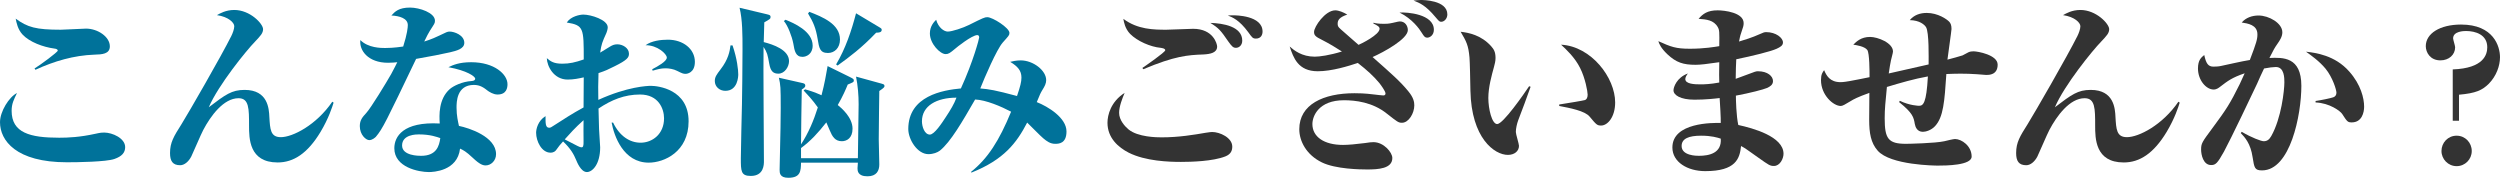
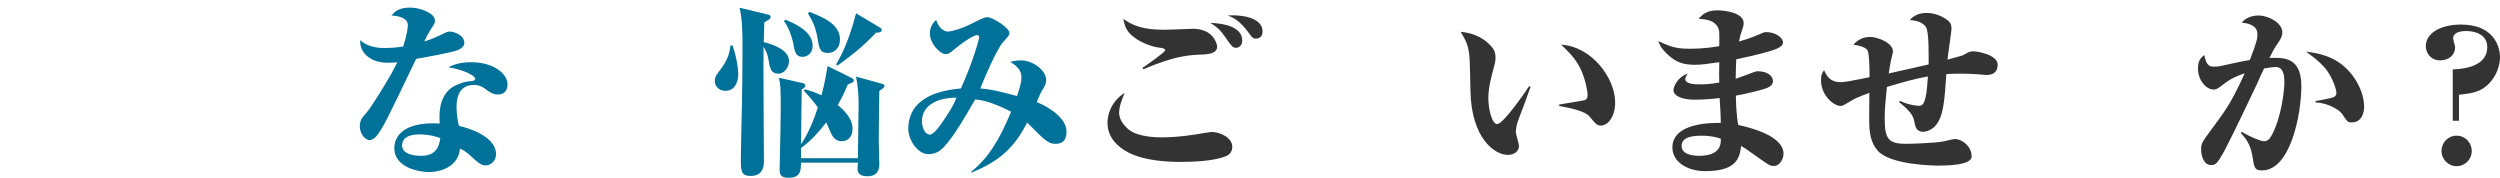
<svg xmlns="http://www.w3.org/2000/svg" id="_レイヤー_2" viewBox="0 0 677.1 48.15">
  <defs>
    <style>.cls-1{fill:#00729a;}.cls-2{fill:#333;}</style>
  </defs>
  <g id="_テキスト">
    <g>
-       <path class="cls-1" d="m31,43.05c-2.2.8-10.15.9-12.9.9-13.75,0-18.1-5.9-18.1-10.85,0-2.9,2.45-6.85,4.6-7.9-.85,1.75-1.45,2.9-1.45,4.8,0,6,5,7.3,12.9,7.3,2.45,0,5.6-.15,9.7-1.05,1.55-.35,1.95-.35,2.45-.35,2.25,0,5.7,1.55,5.7,3.95,0,1.5-.9,2.5-2.9,3.2Zm-5.4-28.25c-5.6.2-10.9,1.75-16,4.1l-.25-.35c1.7-1.05,6.3-4.45,6.3-4.85,0-.3-.4-.5-.95-.55-3-.4-6.7-1.75-8.6-3.8-1.3-1.4-1.65-3.25-1.85-4.3,3.2,2.35,5.5,3,12.2,3,1.1,0,5.9-.3,6.85-.3,3.15,0,6.45,2.2,6.45,4.8,0,2.1-2.15,2.2-4.15,2.25Z" />
-       <path class="cls-1" d="m86.8,35.75c-3.5,5.8-7.3,8.25-11.6,8.25-7.75,0-7.75-6.55-7.75-10,0-4.6,0-7.4-2.85-7.4-4.05,0-7.55,4.8-9.55,8.6-.6,1.1-2.75,6.2-3.25,7.2-.7,1.35-1.85,2.35-3,2.35-2.05,0-2.75-1.15-2.75-3.3,0-2.9,1.05-4.55,3.1-7.8,1.95-3.15,10.7-18.3,13.5-23.9.35-.7.8-1.85.8-2.65,0-.95-1.55-2.55-4.7-3,.8-.45,2.4-1.4,4.7-1.4,4.3,0,7.8,3.75,7.8,5.2,0,1.1-.7,1.8-2.2,3.4-2.25,2.3-9.95,11.75-12.5,17.75,4.55-3.45,6.2-4.7,9.7-4.7,6.3,0,6.6,5.05,6.7,7.3.2,3.4.3,5.5,3.1,5.5,3.2,0,9.6-3.25,13.95-9.6l.35.25c-.35,1.1-1.3,4.2-3.55,7.95Z" />
      <path class="cls-1" d="m121.95,14.15c-2.9.65-4.5.95-9.25,1.8-8.15,17-9.05,18.9-10.9,21.1-.2.2-.95.9-1.8.9s-2.55-1.4-2.55-3.8c0-1.65.75-2.45,1.75-3.55,1.25-1.35,5.45-8.25,6.75-10.55.9-1.65,1.3-2.5,1.65-3.2-.55.05-1.35.15-2.5.15-5.45,0-7.85-3.4-7.5-6.15,2.1,2.15,5.65,2.15,6.7,2.15,2.4,0,4.5-.35,4.9-.4,1.1-3.45,1.25-5.2,1.25-5.8,0-1.85-2.3-2.5-4.45-2.6.95-1.05,2-2.15,5.05-2.15,2.55,0,6.75,1.4,6.75,3.55,0,.7-.1.75-1.35,2.7q-.55.85-1.55,2.95c1.95-.6,3.45-1.3,4.05-1.6,2-.95,2.2-1.1,2.85-1.1,1.2,0,3.95.95,3.95,3.05,0,1.65-2.15,2.15-3.8,2.55Zm12.8,11.45c-1.2,0-2.3-.8-2.55-.95-1.15-.9-2.15-1.65-3.85-1.65-4.7,0-4.7,4.7-4.7,6.15,0,2.2.4,3.8.65,4.95,2.7.55,10.05,2.9,10.05,7.65,0,1.85-1.45,3.05-2.8,3.05-.75,0-1.6-.25-3.5-2.05-1.85-1.75-2.6-2.1-3.45-2.5-.7,6.1-7.3,6.35-8.45,6.35-2.7,0-9.35-1.25-9.35-6.45,0-3.15,2.35-7.25,12.3-6.7-.15-2.15-.35-6.65,2.75-9.35,1-.85,3.35-2,5.85-2.15.6-.05,1-.2,1-.65,0-.6-2.25-2.2-7.25-3.1,1.25-.6,2.95-1.35,6.15-1.35,6.35,0,9.85,3.3,9.85,5.95,0,.9-.2,2.8-2.7,2.8Zm-21.3,10.8c-.65,0-4.55,0-4.55,3,0,2.8,4.5,2.8,5.15,2.8,4.2,0,4.9-2.7,5.2-4.8-.9-.3-2.7-1-5.8-1Z" />
-       <path class="cls-1" d="m175.7,44.05c-6.9,0-9.4-7.3-10.05-10.85h.4c1.8,3.75,4.6,5.45,7.45,5.45,3.15,0,6.35-2.3,6.35-6.6,0-2.6-1.5-6.45-6.5-6.45-4.2,0-7.75,1.45-11.25,3.8.1,4.3.1,4.75.15,5.6,0,.8.3,4.2.3,4.9,0,4.6-2.1,6.7-3.6,6.7-1.65,0-2.7-2.8-2.9-3.25-.65-1.6-1.55-3.15-3.55-5.05-.95,1.05-1.05,1.2-1.85,2.3-.2.3-.65.75-1.55.75-2.4,0-3.9-3.1-3.9-5.4,0-1,.5-3.25,2.55-4.5,0,1.9-.05,3.15,1,3.15.35,0,.65-.2,1.25-.6,2.65-1.7,5-3.25,8.05-4.9.05-3.75.05-4.15.05-8.15-1.3.3-2.75.6-4.35.6-3.8,0-5.6-3.65-5.65-5.8,1.05.9,1.9,1.5,4.2,1.5,1.95,0,3.5-.35,5.8-1.15,0-8.5,0-9.25-4.6-10,1.1-1.7,3.6-2.15,4.5-2.15,2,0,6.6,1.4,6.6,3.45,0,.5-.25,1.25-.35,1.5-1.15,2.55-1.35,3-1.7,5.35.2-.1.45-.25,2.7-1.65.6-.35,1.1-.6,1.95-.6,1.45,0,3.15,1,3.15,2.55,0,1-.45,1.7-3.9,3.4-1.8.9-2.4,1.2-4.35,1.85-.1,3.55-.1,3.95-.05,7.25,7.9-3.6,13.3-3.8,14.25-3.8,1.85,0,10.2.9,10.2,9.6,0,8.25-6.6,11.2-10.8,11.2Zm-17.65-11.5c-2.35,2.1-3.75,3.7-5.1,5.2.6.3,1.55.8,3.5,1.8.3.15.75.35,1.05.35.4,0,.6-.25.55-1.8,0-1.15-.05-4.25,0-5.55Zm27.65-12.55c-.65,0-.9-.1-2.3-.8-.95-.5-2.2-.7-3.15-.7-1.25,0-2.1.25-3.5.65l-.1-.4c1.55-.8,3.95-2.15,3.95-3.15s-2.6-3.4-5.75-3.35c1.6-1.2,4.1-1.5,6.05-1.5,4.1,0,7.3,2.5,7.3,6,0,3-2.15,3.25-2.5,3.25Z" />
      <path class="cls-1" d="m196.45,24.6c-1.55,0-2.85-1.1-2.85-2.65,0-1.1.45-1.7,1.55-3.15,2.1-2.7,2.5-4.9,2.7-6.5h.55c1.25,3.6,1.55,6.7,1.55,7.85,0,.5-.1,4.45-3.5,4.45Zm14.35-4.65c-1.4,0-2.1-.7-2.45-2.65-.45-2.5-.55-3.05-1.55-4.6-.1,4.9.1,26.55.1,30.95,0,.9,0,4-3.55,4-2.7,0-2.7-1.3-2.7-4.8,0-2.35.25-12.5.3-14.6.05-3.1.15-9.85.15-14.9,0-3.8,0-8.05-.8-11.25l7.35,1.75c.85.2,1.05.3,1.05.75,0,.5-.2.6-1.7,1.45-.05.95-.05,1.4-.15,5.35,2.55.65,6.85,2.1,6.85,5.15,0,1.5-1.15,3.4-2.9,3.4Zm27.35,4.7c0,.25-.15,10.35-.15,13.1,0,1.05.15,5.8.15,6.8,0,1.7-.75,3.2-3.2,3.2-2.7,0-2.7-1.55-2.7-2.2,0-.1,0-.25.1-1.5h-15.4c-.05,2.25-.1,4.1-3.45,4.1-2.35,0-2.35-1.35-2.35-2.2.25-11.5.3-13.3.3-16.65,0-5.8-.05-6.2-.5-8.25l6.2,1.4c.5.1.95.2.95.75,0,.25-.05.5-.95,1.05-.05,2.35-.2,12.75-.2,14.85,2-3.05,3.45-6.5,4.55-10-1.3-1.9-3.05-3.75-3.85-4.6l.4-.3c1.1.3,2.45.7,4.45,1.6.85-3.2,1.25-5.65,1.65-7.9l6,2.95c1,.5,1.1.6,1.1.95,0,.45-.2.5-1.65,1.1-.55,1.35-1.25,3-2.7,5.55,1,.8,4,3.35,4,6.4,0,2.55-1.55,3.4-2.9,3.4-1.85,0-2.6-1.3-3.3-3-.15-.35-.75-1.8-.9-2.1-2.2,2.8-4.25,5.05-6.85,6.95v2.75h15.4c.05-1.75.2-13.7.2-14.65,0-2.4-.2-4.95-.7-7.45l6.9,1.9c.65.2.8.25.8.65,0,.25,0,.4-1.4,1.35Zm-20.8-9.25c-1.85,0-2.15-1.55-2.5-3.65-.35-1.85-1.5-4.9-2.55-6.05l.45-.35c2.25.9,7.35,3.1,7.35,7,0,2.3-1.7,3.05-2.75,3.05Zm6.9-1.05c-2.2,0-2.4-1.35-2.8-3.8-.5-2.95-1.15-4.5-2.6-6.9l.35-.45c3.6,1.4,8.3,3.3,8.3,7.5,0,2.25-1.45,3.65-3.25,3.65Zm13.05-5.5c-3.9,4.1-7.25,6.6-10.45,8.9l-.4-.3c2.55-4.3,4.15-9.05,5.4-13.85l6.1,3.65c.75.45.85.5.85.85,0,.7-.85.75-1.5.75Z" />
      <path class="cls-1" d="m285.75,38.95c-1.25,0-2.2-.65-3.2-1.5-.75-.6-3.7-3.65-4.35-4.25-2.85,5.5-6.3,10.05-15.1,13.55l-.1-.2c4.55-3.65,7.6-8.4,10.85-16.3-2.65-1.4-6.85-3.2-9.75-3.3-3.4,5.9-6.65,11.55-9.55,13.85-.65.5-1.8.95-3.1.95-3,0-5.45-4-5.45-6.8,0-9,9.4-10.55,14.25-11,3.4-7.45,4.95-13.5,4.95-13.8s-.1-.65-.5-.65c-1.45,0-5.7,3.4-5.95,3.65-1.5,1.25-1.85,1.5-2.65,1.5-1.45,0-4.25-2.8-4.25-5.6,0-1.95,1.1-3.1,1.7-3.7.6,2.15,2.15,3.2,3.15,3.2,1.15,0,4.15-1,5.75-1.8,3.8-1.9,4.25-2.1,4.95-2.1,1.45,0,6,2.9,6,4.25,0,.65-.2.8-1.8,2.6-1.65,1.85-4.95,9.55-6.1,12.45,2.4.2,4,.45,9.95,2.05.9-2.65,1.2-3.85,1.2-5,0-1.9-1.05-3.05-3.05-4.25.65-.15,1.6-.4,2.85-.4,3.35,0,6.9,2.7,6.9,5.35,0,.85-.35,1.6-1.05,2.7-.5.85-.6,1.05-1.5,3.25,3.05,1.2,8.05,4.25,8.05,7.95,0,3.3-2.1,3.35-3.1,3.35Zm-36.05-6.1c0,1.45.7,3.6,2.15,3.6,1.2,0,3.25-3.1,4.35-4.8,1.25-1.9,2.2-3.45,2.85-5.2-5.35,0-9.35,2.2-9.35,6.4Z" />
      <path class="cls-2" d="m331.9,42.35c-3.4,1.35-9.3,1.5-12.05,1.5-3.25,0-9.6-.2-14.15-2.5-2.75-1.4-5.75-3.95-5.75-8.1,0-2.1.9-5.7,4.65-8.1-.6,1.4-1.5,3.7-1.5,5.4,0,2,1.6,3.7,2.55,4.5,2.55,2.1,7.7,2.15,8.95,2.15,4.7,0,8.8-.7,12-1.25,1.05-.15,1.4-.2,1.7-.2,2.1,0,5.45,1.55,5.45,3.95,0,1.05-.35,2.05-1.85,2.65Zm-5.95-27.6c-4.25.15-7.75.4-16.3,4l-.25-.35c.6-.4,6.2-4.25,6.2-4.8,0-.5-1-.6-1.25-.65-2.75-.25-6.3-1.8-8.25-3.75-1.4-1.45-1.7-3.2-1.85-4.1,3.85,2.9,8.25,2.95,11.65,2.95,1.15,0,6.2-.25,7.25-.25,5.5,0,6.5,4.15,6.5,4.8,0,1.7-1.85,2.05-3.7,2.15Zm8.8-1.8c-.75,0-1.1-.35-2.1-1.75-2-2.9-2.5-3.55-4.85-5,3.45.1,8.65.95,8.65,4.8,0,1.25-.85,1.95-1.7,1.95Zm5.4-2.5c-.85,0-1.05-.3-2.05-1.7-2.5-3.4-4.3-4.05-5.55-4.55.65-.05,1-.05,1.55-.05.45,0,7.85,0,7.85,4.4,0,.9-.45,1.9-1.8,1.9Z" />
-       <path class="cls-2" d="m372,6.15c.5.15,1.25.3,2.85.3.55,0,1.2,0,2.3-.25,1.55-.35,1.7-.4,2-.4,1.4,0,2.15,1.2,2.15,2.35,0,2.4-6.5,5.95-9.55,7.3,5.2,4.6,7.5,6.6,9.7,9.3,1.45,1.75,1.6,2.95,1.6,3.8,0,2.1-1.5,4.7-3.35,4.7-.95,0-1.25-.25-4.05-2.45-3.9-3.15-8.6-3.65-11.65-3.65-6.85,0-8.55,4.3-8.55,6.45,0,3.45,3.15,5.65,8.3,5.65,1.4,0,3.6-.2,5.9-.5,1.4-.2,1.7-.25,2.35-.25,2.75,0,5.1,2.75,5.1,4.3,0,2.9-3.85,3.1-6.85,3.1-1.85,0-8.5-.1-12.2-1.9-4.25-2.05-6.15-5.8-6.15-9,0-6.7,6.5-9.75,14.95-9.75.9,0,2.65,0,5.4.35.4.05,2.05.25,2.4.25.15,0,.6,0,.6-.55,0-.6-1.3-2.35-1.7-2.85-1.6-1.9-3.3-3.45-5.8-5.4-2.55.85-7.05,2.25-10.85,2.25-5.35,0-6.6-3.7-7.6-6.7,1.2,1.05,3.3,2.75,6.8,2.75,1.25,0,3.95-.35,7.35-1.4-1.6-1.05-3.45-2.15-5.4-3.15-1.75-.85-2.15-1.25-2.15-2.15,0-1.4,3-5.85,5.75-5.85.95,0,2.25.55,3.25,1.15-2.1.7-2.6,1.5-2.6,2.4,0,.6,0,.85.8,1.55.75.7,4.2,3.65,4.85,4.25.75-.3,5.7-2.75,5.7-4.35,0-.55-.5-.85-1.7-1.45l.05-.2Zm16.35,1.9c0,1.45-1.05,2.15-1.8,2.15-.55,0-.8-.2-1.5-1.35-.6-1-2.55-3.75-6-5.45,2.05-.15,9.3.4,9.3,4.65Zm-3.5-8.05c.45,0,7.15,0,7.15,3.9,0,1.15-.85,2-1.65,2-.5,0-.6-.15-1.55-1.25-2.7-3.25-4.35-3.85-5.95-4.5.7-.05,1.25-.15,2-.15Z" />
      <path class="cls-2" d="m411.2,32.55c-.35.95-.65,2.25-.65,3.2,0,.6.85,3.2.85,3.75,0,1.45-1.25,2.45-3,2.45-3.65,0-9.9-4.55-10.15-17.4-.05-3-.15-7.75-.25-8.95-.3-3.4-.85-4.35-2.4-7,2.2.25,5.55.9,8.25,3.9.7.8,1.2,1.5,1.2,3.2,0,.85-.2,1.6-.4,2.35-.65,2.35-1.55,5.6-1.55,8.5s.95,7.05,2.4,7.05c1.6,0,7.25-8.15,8.65-10.25l.4.15c-.85,2.5-2.4,6.55-3.35,9.05Zm22.45,1.45c-1.1,0-1.3-.25-3.1-2.4-1.3-1.6-5.4-2.35-8.25-2.9v-.4c2.9-.45,6.45-1.05,6.95-1.2.4-.1.75-.6.75-1.45s-.65-4.5-2.05-7.25c-1.45-2.9-3.8-5.05-5.15-6.3,8.2.45,14.65,8.95,14.65,15.65,0,3.95-2.05,6.25-3.8,6.25Z" />
      <path class="cls-2" d="m480.45,44.95c-1.05,0-1.4-.25-4.15-2.2-3.25-2.3-3.6-2.6-4.75-3.2-.35,3.4-1.4,6.8-9.7,6.8-4.8,0-8.9-2.45-8.9-6.4,0-6.8,10.9-6.7,13.1-6.65.05-1.1-.2-5.3-.3-6.75-1.15.15-3.8.45-6.8.45-3.85,0-5.7-1.25-5.7-2.55,0-.8.85-3.45,3.9-4.55-.3.4-.7,1-.7,1.5,0,1.35,2.45,1.45,4.15,1.45.95,0,2.65-.05,5.05-.5-.05-1.7-.05-2.1,0-5.5-3.4.5-5.15.7-6.4.7-3.35,0-5.25-.6-7.65-2.85-1.75-1.65-2.25-2.85-2.45-3.55,3.45,1.55,4.7,2.05,8.55,2.05s6.75-.5,7.95-.7c.05-3.9.05-4.35-.4-5.15-1.1-1.95-3.15-2.1-5.2-2.25,1.15-1.35,2.4-2.3,5.15-2.3,1.85,0,7.05.6,7.05,3.45,0,.7-.1,1-.7,2.75-.25.65-.45,1.75-.55,2.25,1.2-.35,3.65-1.1,5.6-2,.95-.45,1.3-.55,1.75-.55,2.65,0,4.55,1.55,4.55,2.8,0,.85-.75,1.25-1.7,1.7-1.65.75-6.55,1.95-10.95,2.85-.1,1.3-.1,3.15-.15,5.3.8-.3,4.45-1.65,5.15-1.9.4-.15.65-.15.9-.15,2.6,0,4.05,1.35,4.05,2.65,0,1.05-.85,1.5-1.55,1.85-1.05.45-4.7,1.4-8.5,2.1,0,1.1.1,5.5.65,7.95,3.9.85,12.25,3.1,12.25,7.8,0,1.3-.95,3.3-2.6,3.3Zm-19.7-8.2c-3.4,0-5.3.8-5.3,2.8,0,2.65,4.1,2.65,4.7,2.65,2.8,0,6.2-.75,5.9-4.65-.9-.3-2.55-.8-5.3-.8Z" />
      <path class="cls-2" d="m537.95,20.3c-.3,0-2.15-.15-2.55-.2-1.5-.1-2.95-.15-4.45-.15-1.25,0-2.5.05-3.8.1-.5,7.5-.8,11.65-3.05,14.1-1.05,1.15-2.55,1.55-3.3,1.55-1.6,0-2.05-1.35-2.2-2.15-.3-1.75-.5-2.9-4.25-5.9l.2-.35c2.65,1.3,5.1,1.35,5.2,1.35,1.15,0,2-.7,2.4-7.95-3.7.65-7.45,1.75-11.1,2.85-.4,4.2-.6,5.85-.6,8.5,0,5.5.95,6.9,5.75,6.9.8,0,7.9-.15,10.4-.7.6-.15,2.45-.6,2.9-.6,1.75,0,4.5,1.85,4.5,4.75,0,2.4-6.95,2.45-9.15,2.45-.7,0-12.85-.1-16.3-4.05-1.85-2.1-2.3-4.75-2.3-8.35,0-1.15.05-6.25.05-7.3-3.3,1.2-4.2,1.7-5.1,2.25-1.5.9-2.15,1.3-2.65,1.3-2,0-5.35-2.95-5.35-7,0-1.55.4-2.1.85-2.7.6,1.4,1.5,3.25,4.45,3.25.75,0,1.95-.2,2.5-.3,2.65-.5,2.95-.55,5.35-1.05,0-1.55,0-6.45-.6-7.35-.7-1-3.05-1.35-3.8-1.45.85-.85,2.1-2.1,4.55-2.1,2.05,0,6.2,1.6,6.2,3.95,0,.4-.5,2.05-.55,2.4-.15.7-.4,2.1-.6,3.55l.2-.05,10.6-2.4c0-1.85.15-8.7-.7-10.1-.45-.7-1.75-1.85-4.4-1.9,1.15-1.4,2.8-1.95,4.6-1.95,3,0,5.45,1.7,6.1,2.4.35.4.6.9.6,1.95,0,.45-.95,7-1.1,8.3.95-.25,3.4-.9,4.1-1.15.25-.1,1.35-.75,1.6-.85.45-.2.85-.25,1.4-.25,1.05,0,6.5.95,6.5,3.6,0,2.8-2.35,2.8-3.1,2.8Z" />
-       <path class="cls-2" d="m586.8,35.75c-3.5,5.8-7.3,8.25-11.6,8.25-7.75,0-7.75-6.55-7.75-10,0-4.6,0-7.4-2.85-7.4-4.05,0-7.55,4.8-9.55,8.6-.6,1.1-2.75,6.2-3.25,7.2-.7,1.35-1.85,2.35-3,2.35-2.05,0-2.75-1.15-2.75-3.3,0-2.9,1.05-4.55,3.1-7.8,1.95-3.15,10.7-18.3,13.5-23.9.35-.7.8-1.85.8-2.65,0-.95-1.55-2.55-4.7-3,.8-.45,2.4-1.4,4.7-1.4,4.3,0,7.8,3.75,7.8,5.2,0,1.1-.7,1.8-2.2,3.4-2.25,2.3-9.95,11.75-12.5,17.75,4.55-3.45,6.2-4.7,9.7-4.7,6.3,0,6.6,5.05,6.7,7.3.2,3.4.3,5.5,3.1,5.5,3.2,0,9.6-3.25,13.95-9.6l.35.25c-.35,1.1-1.3,4.2-3.55,7.95Z" />
      <path class="cls-2" d="m612.65,46.15c-2,0-2.1-.7-2.55-3.55-.55-3.75-2.1-5.4-3.2-6.55l.25-.35c2.7,1.6,5.3,2.55,5.95,2.55.95,0,1.5-.45,2.05-1.4,2.75-4.85,3.55-12.45,3.55-14.55,0-1.15,0-4.15-2.3-4.15-.7,0-1.95.15-3.2.4-.35.65-1.65,3.55-1.9,4.15-.85,1.85-7.3,15.35-8.95,18.35-1.8,3.25-2.3,3.65-3.5,3.65-2.15,0-2.7-2.85-2.7-4.15,0-1.7.2-2,3.1-5.9,3.75-5.05,4.75-6.6,7.35-11.85.4-.85.85-1.8,1.35-2.95-3.5,1.2-4.55,2.05-6.65,3.65-.4.3-.95.75-1.75.75-2.05,0-4.25-2.55-4.25-5.7,0-2.3.9-3,1.7-3.65.5,2.3,1.05,3.15,2.5,3.15.65,0,1.5-.05,2.1-.2,1.75-.35,5.5-1.25,7.75-1.6,1.8-4.7,2.05-5.65,2.05-6.95,0-2.6-2.65-2.95-4.25-3.2,1.1-1.3,2.8-1.9,4.55-1.9,2.8,0,6.45,2.05,6.45,4.55,0,1.1-.6,2.1-1.35,3.15-.8,1.15-.95,1.45-2.15,3.8,3.65-.15,8.65-.35,8.65,7.55s-3,22.9-10.65,22.9Zm24.3-13c-1.1,0-1.25-.2-2.6-2.3-.5-.75-3.35-2.95-7.2-3.1v-.4c1.45-.2,4.1-.75,4.8-1,.6-.2.85-.7.85-1.25,0-.75-1-4.1-2.95-6.5-1.7-2.05-3.9-3.6-5.3-4.6,2.6.3,7.85.95,11.75,5.4,3.1,3.5,4,7.2,4,9.5,0,1.55-.6,4.25-3.35,4.25Z" />
      <path class="cls-2" d="m664.3,32.7v-13.9c8.4-.3,9.35-4.05,9.35-6,0-3.4-3.15-4.4-5.75-4.4-.6,0-3.5.05-3.5,2,0,.35.55,2,.55,2.4,0,2-1.65,3.55-4,3.55-2.75,0-3.95-2.15-3.95-3.85,0-3.4,3.8-5.85,9.55-5.85,8.8,0,10.55,5.9,10.55,8.85,0,2.35-1,5.1-3,7.15-1.8,1.8-3.55,2.6-8.1,3v7.05h-1.7Zm-3.05,8.2c0-2.25,1.75-4.15,4.1-4.15s4.1,1.9,4.1,4.15-1.8,4.1-4.1,4.1-4.1-1.9-4.1-4.1Z" />
    </g>
  </g>
</svg>